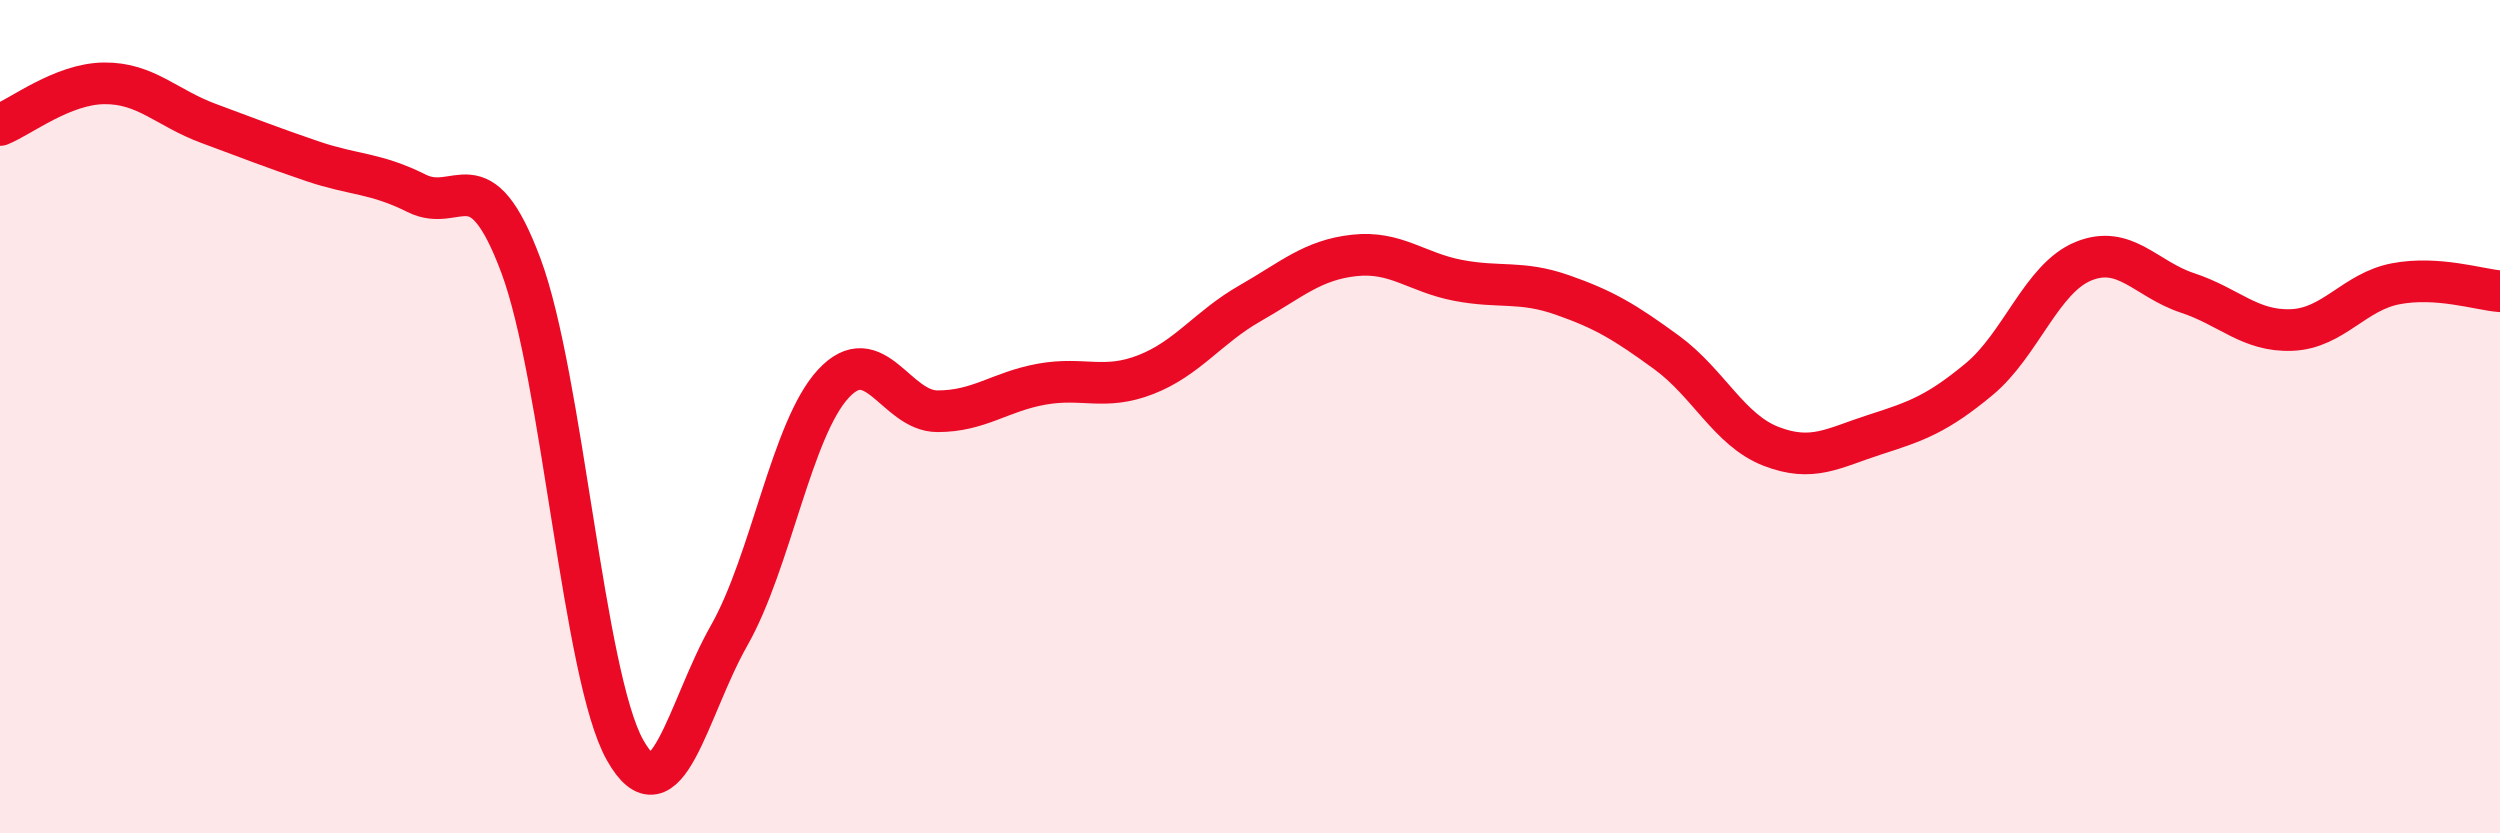
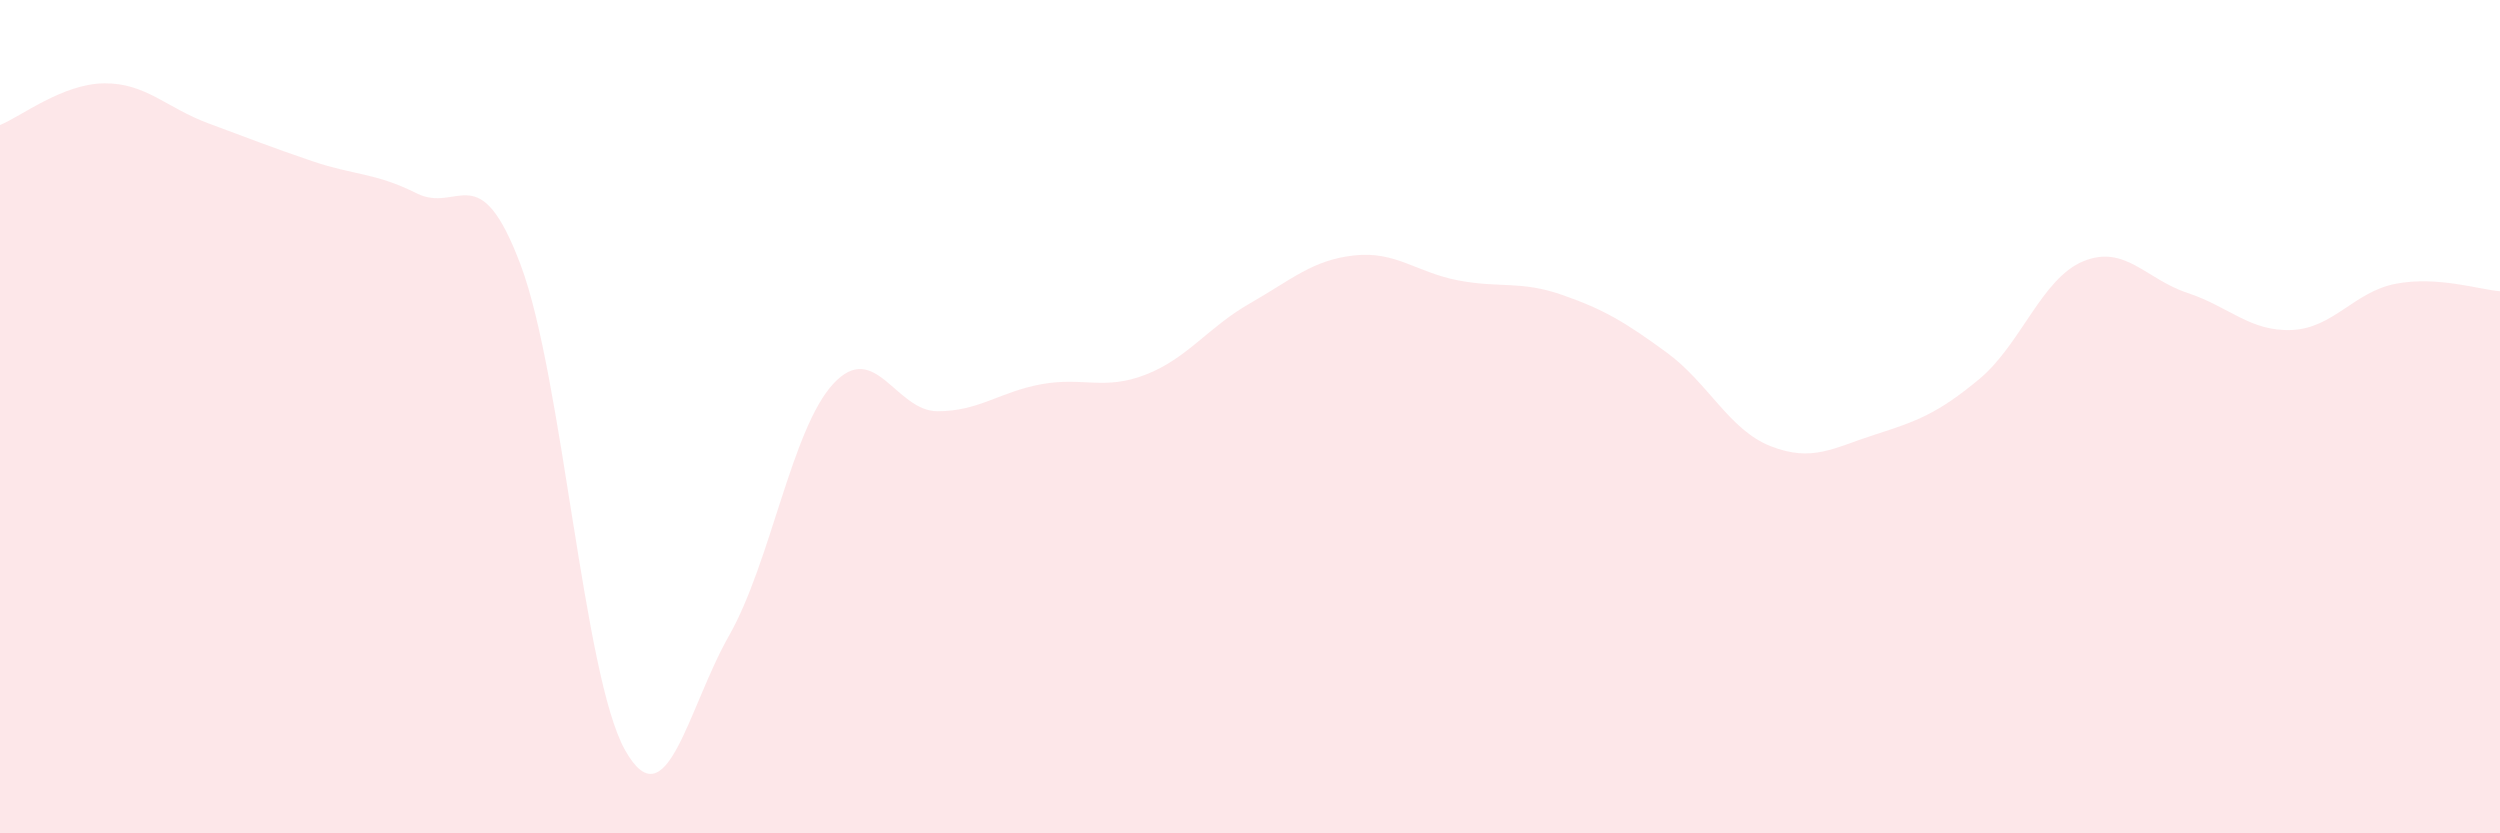
<svg xmlns="http://www.w3.org/2000/svg" width="60" height="20" viewBox="0 0 60 20">
  <path d="M 0,3 C 0.5,2.8 1.5,2.01 2.5,2 C 3.5,1.99 4,2.59 5,2.96 C 6,3.33 6.5,3.53 7.5,3.87 C 8.5,4.21 9,4.14 10,4.64 C 11,5.14 11.5,3.7 12.5,6.37 C 13.5,9.04 14,16.22 15,18 C 16,19.78 16.5,17.01 17.5,15.25 C 18.5,13.49 19,10.29 20,9.21 C 21,8.13 21.5,9.87 22.5,9.87 C 23.5,9.87 24,9.4 25,9.22 C 26,9.04 26.5,9.38 27.5,8.99 C 28.5,8.6 29,7.85 30,7.28 C 31,6.71 31.5,6.24 32.5,6.13 C 33.5,6.02 34,6.54 35,6.73 C 36,6.92 36.5,6.73 37.5,7.08 C 38.5,7.43 39,7.73 40,8.46 C 41,9.19 41.5,10.32 42.5,10.71 C 43.5,11.1 44,10.75 45,10.43 C 46,10.11 46.5,9.93 47.5,9.1 C 48.5,8.27 49,6.68 50,6.27 C 51,5.86 51.5,6.7 52.5,7.03 C 53.5,7.36 54,7.96 55,7.92 C 56,7.88 56.5,7 57.5,6.81 C 58.5,6.62 59.5,6.95 60,6.99L60 20L0 20Z" fill="#EB0A25" opacity="0.1" stroke-linecap="round" stroke-linejoin="round" />
-   <path d="M 0,3 C 0.5,2.8 1.5,2.01 2.5,2 C 3.5,1.99 4,2.59 5,2.96 C 6,3.33 6.5,3.53 7.5,3.87 C 8.5,4.21 9,4.14 10,4.64 C 11,5.14 11.5,3.7 12.5,6.37 C 13.5,9.04 14,16.22 15,18 C 16,19.78 16.5,17.01 17.5,15.25 C 18.5,13.49 19,10.29 20,9.21 C 21,8.13 21.5,9.87 22.5,9.87 C 23.5,9.87 24,9.4 25,9.22 C 26,9.04 26.5,9.38 27.5,8.99 C 28.5,8.6 29,7.85 30,7.28 C 31,6.71 31.5,6.24 32.5,6.13 C 33.5,6.02 34,6.54 35,6.73 C 36,6.92 36.5,6.73 37.5,7.08 C 38.5,7.43 39,7.73 40,8.46 C 41,9.19 41.5,10.32 42.5,10.71 C 43.5,11.1 44,10.75 45,10.43 C 46,10.11 46.5,9.93 47.5,9.1 C 48.5,8.27 49,6.68 50,6.27 C 51,5.86 51.5,6.7 52.5,7.03 C 53.5,7.36 54,7.96 55,7.92 C 56,7.88 56.5,7 57.5,6.81 C 58.5,6.62 59.5,6.95 60,6.99" stroke="#EB0A25" stroke-width="1" fill="none" stroke-linecap="round" stroke-linejoin="round" />
</svg>